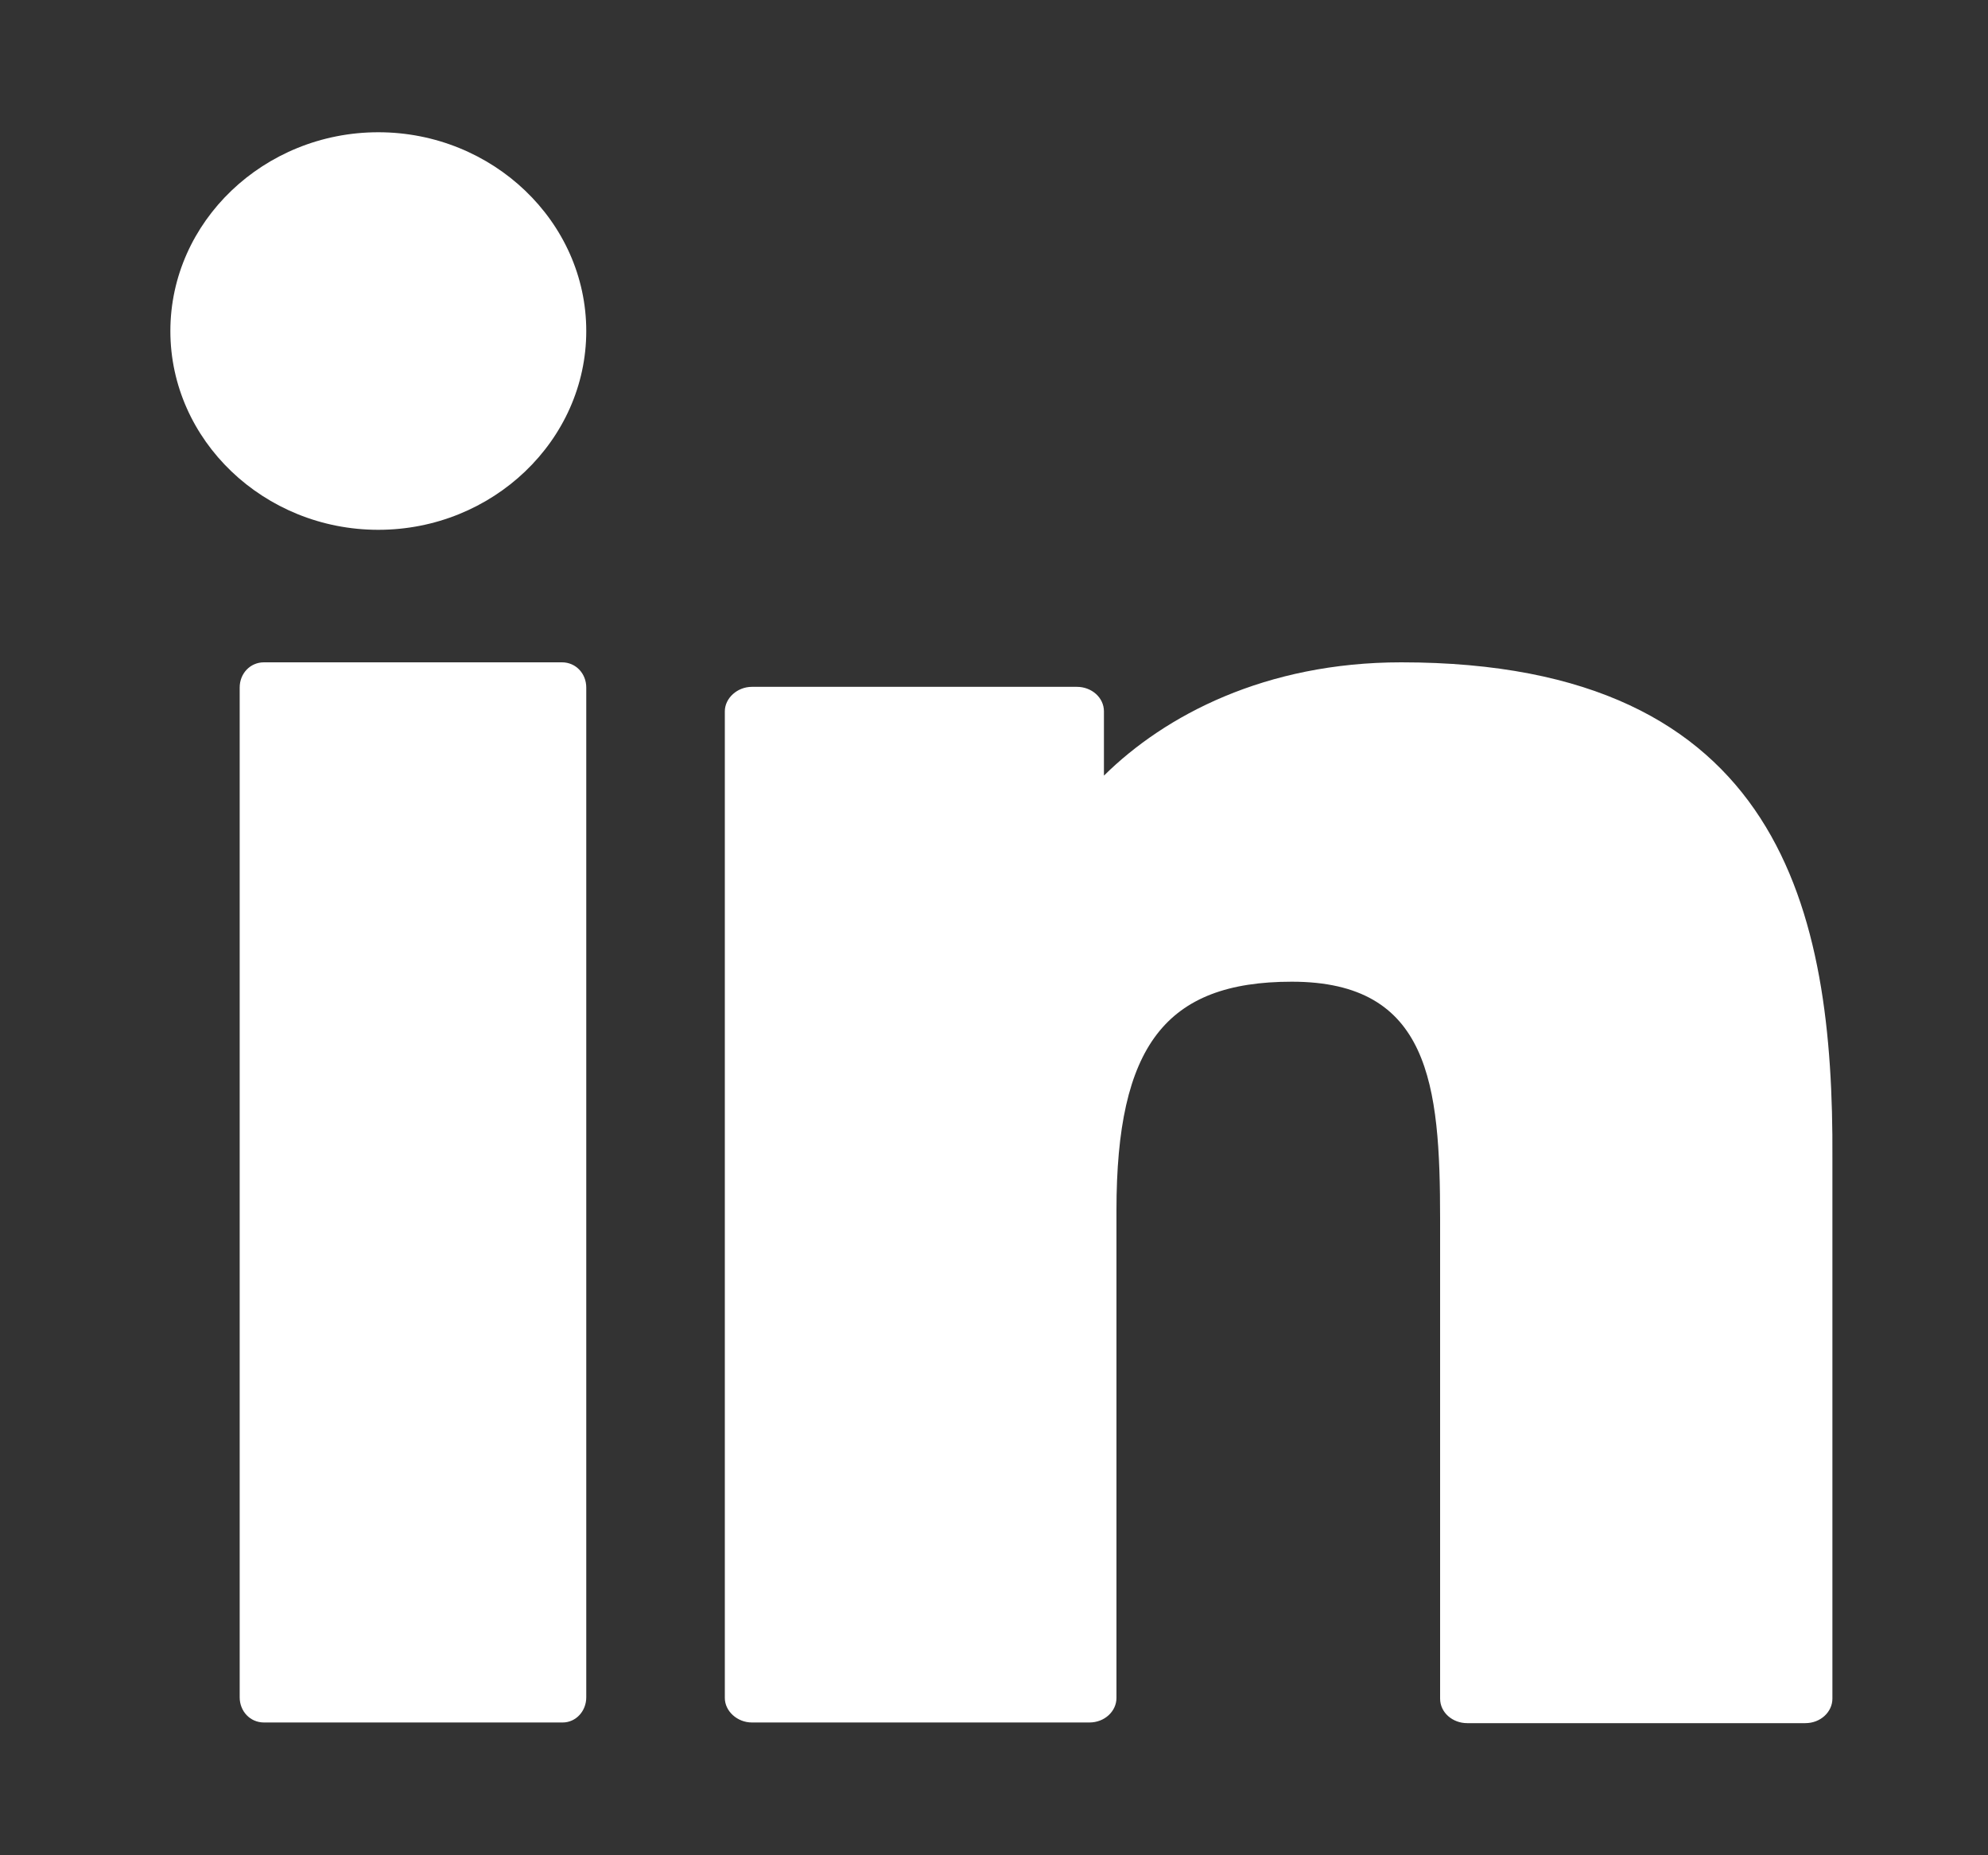
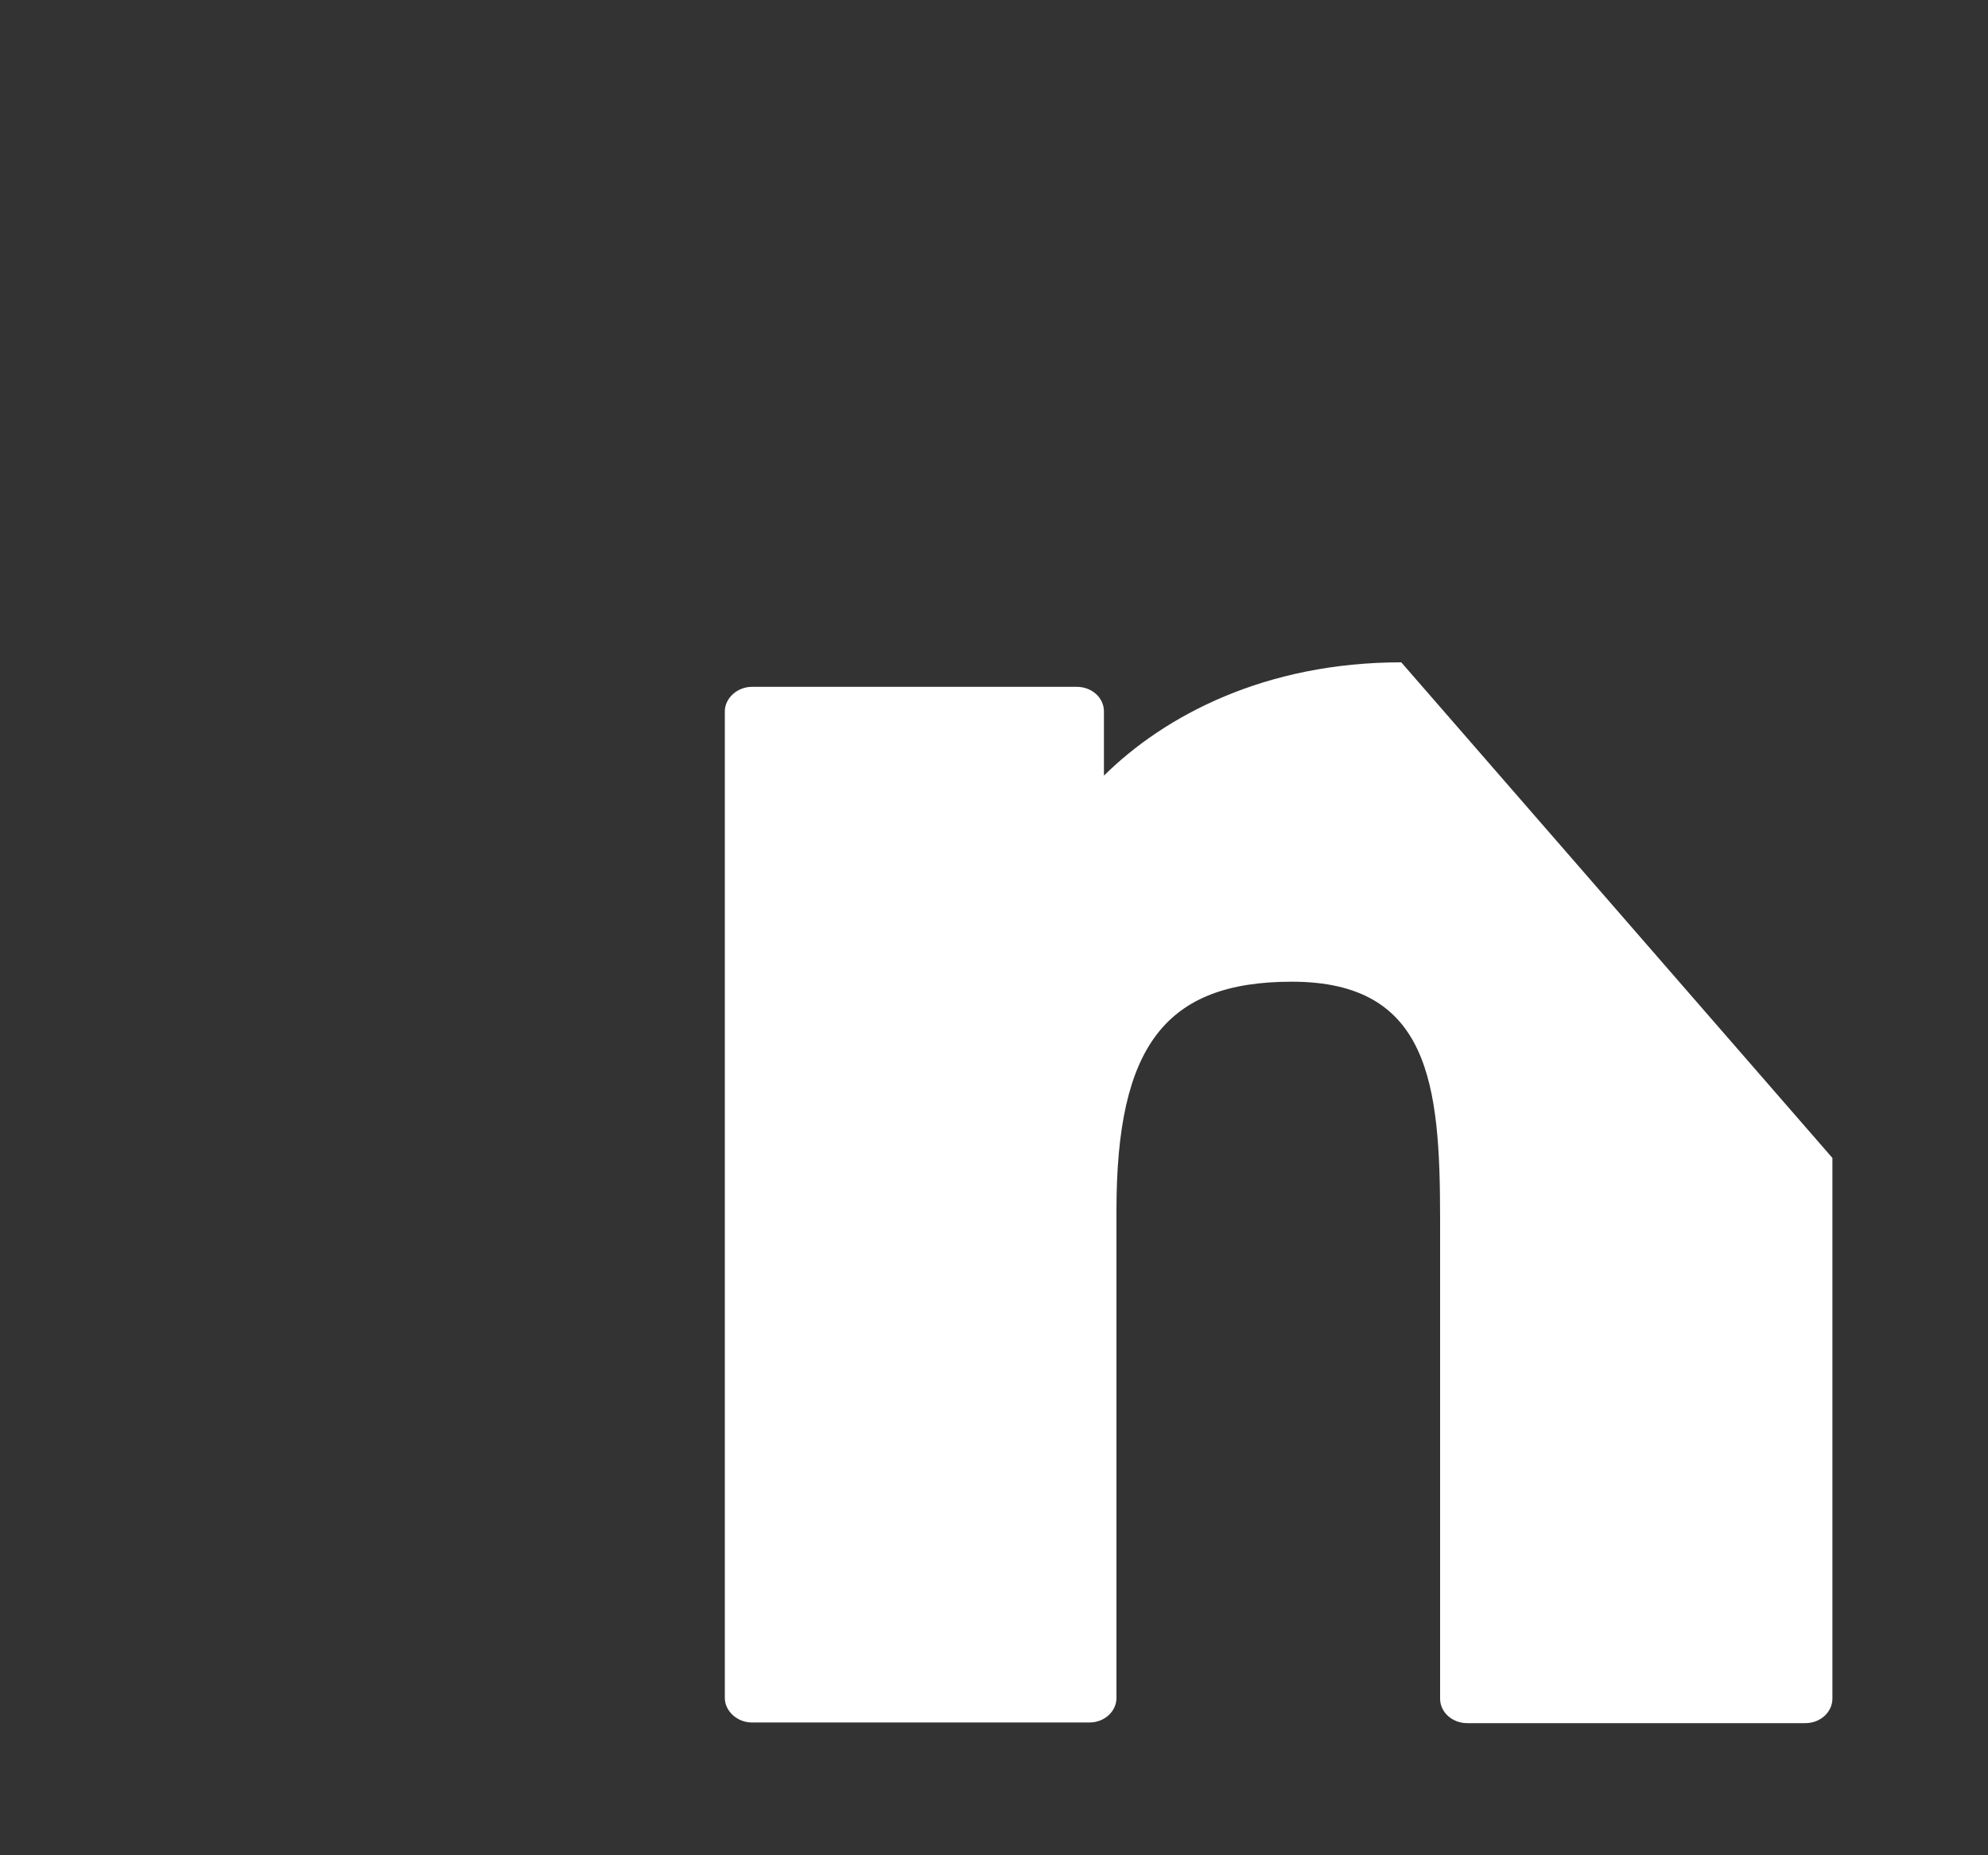
<svg xmlns="http://www.w3.org/2000/svg" width="30" height="28" viewBox="0 0 30 28" fill="none">
  <rect x="0" y="0" width="30" height="28" fill="#333333" stroke="none" />
-   <path fill-rule="evenodd" clip-rule="evenodd" d="M5.709 1.996C3.983 1.996 2.571 3.346 2.571 4.996C2.571 6.646 3.983 7.996 5.709 7.996C7.435 7.996 8.847 6.646 8.847 4.996C8.847 3.346 7.435 1.996 5.709 1.996Z" fill="white" />
-   <path fill-rule="evenodd" clip-rule="evenodd" d="M8.481 9.996H3.983C3.774 9.996 3.617 10.166 3.617 10.376L3.617 25.616C3.617 25.826 3.774 25.996 3.983 25.996H8.491C8.69 25.996 8.847 25.826 8.847 25.616V10.376C8.847 10.166 8.69 9.996 8.481 9.996Z" fill="white" />
-   <path fill-rule="evenodd" clip-rule="evenodd" d="M21.146 9.996C19.096 9.996 17.58 10.796 16.659 11.706V10.736C16.659 10.526 16.471 10.366 16.252 10.366H11.346C11.127 10.366 10.938 10.536 10.938 10.736V25.626C10.938 25.826 11.127 25.996 11.346 25.996H16.44C16.67 25.996 16.848 25.826 16.848 25.626V18.266C16.848 15.786 17.59 14.816 19.494 14.816C21.575 14.816 21.732 16.366 21.732 18.396V25.636C21.732 25.846 21.92 26.006 22.14 26.006H27.244C27.474 26.006 27.652 25.836 27.652 25.636V17.476C27.672 13.766 26.898 9.996 21.146 9.996Z" fill="white" />
+   <path fill-rule="evenodd" clip-rule="evenodd" d="M21.146 9.996C19.096 9.996 17.58 10.796 16.659 11.706V10.736C16.659 10.526 16.471 10.366 16.252 10.366H11.346C11.127 10.366 10.938 10.536 10.938 10.736V25.626C10.938 25.826 11.127 25.996 11.346 25.996H16.44C16.67 25.996 16.848 25.826 16.848 25.626V18.266C16.848 15.786 17.59 14.816 19.494 14.816C21.575 14.816 21.732 16.366 21.732 18.396V25.636C21.732 25.846 21.92 26.006 22.14 26.006H27.244C27.474 26.006 27.652 25.836 27.652 25.636V17.476Z" fill="white" />
</svg>